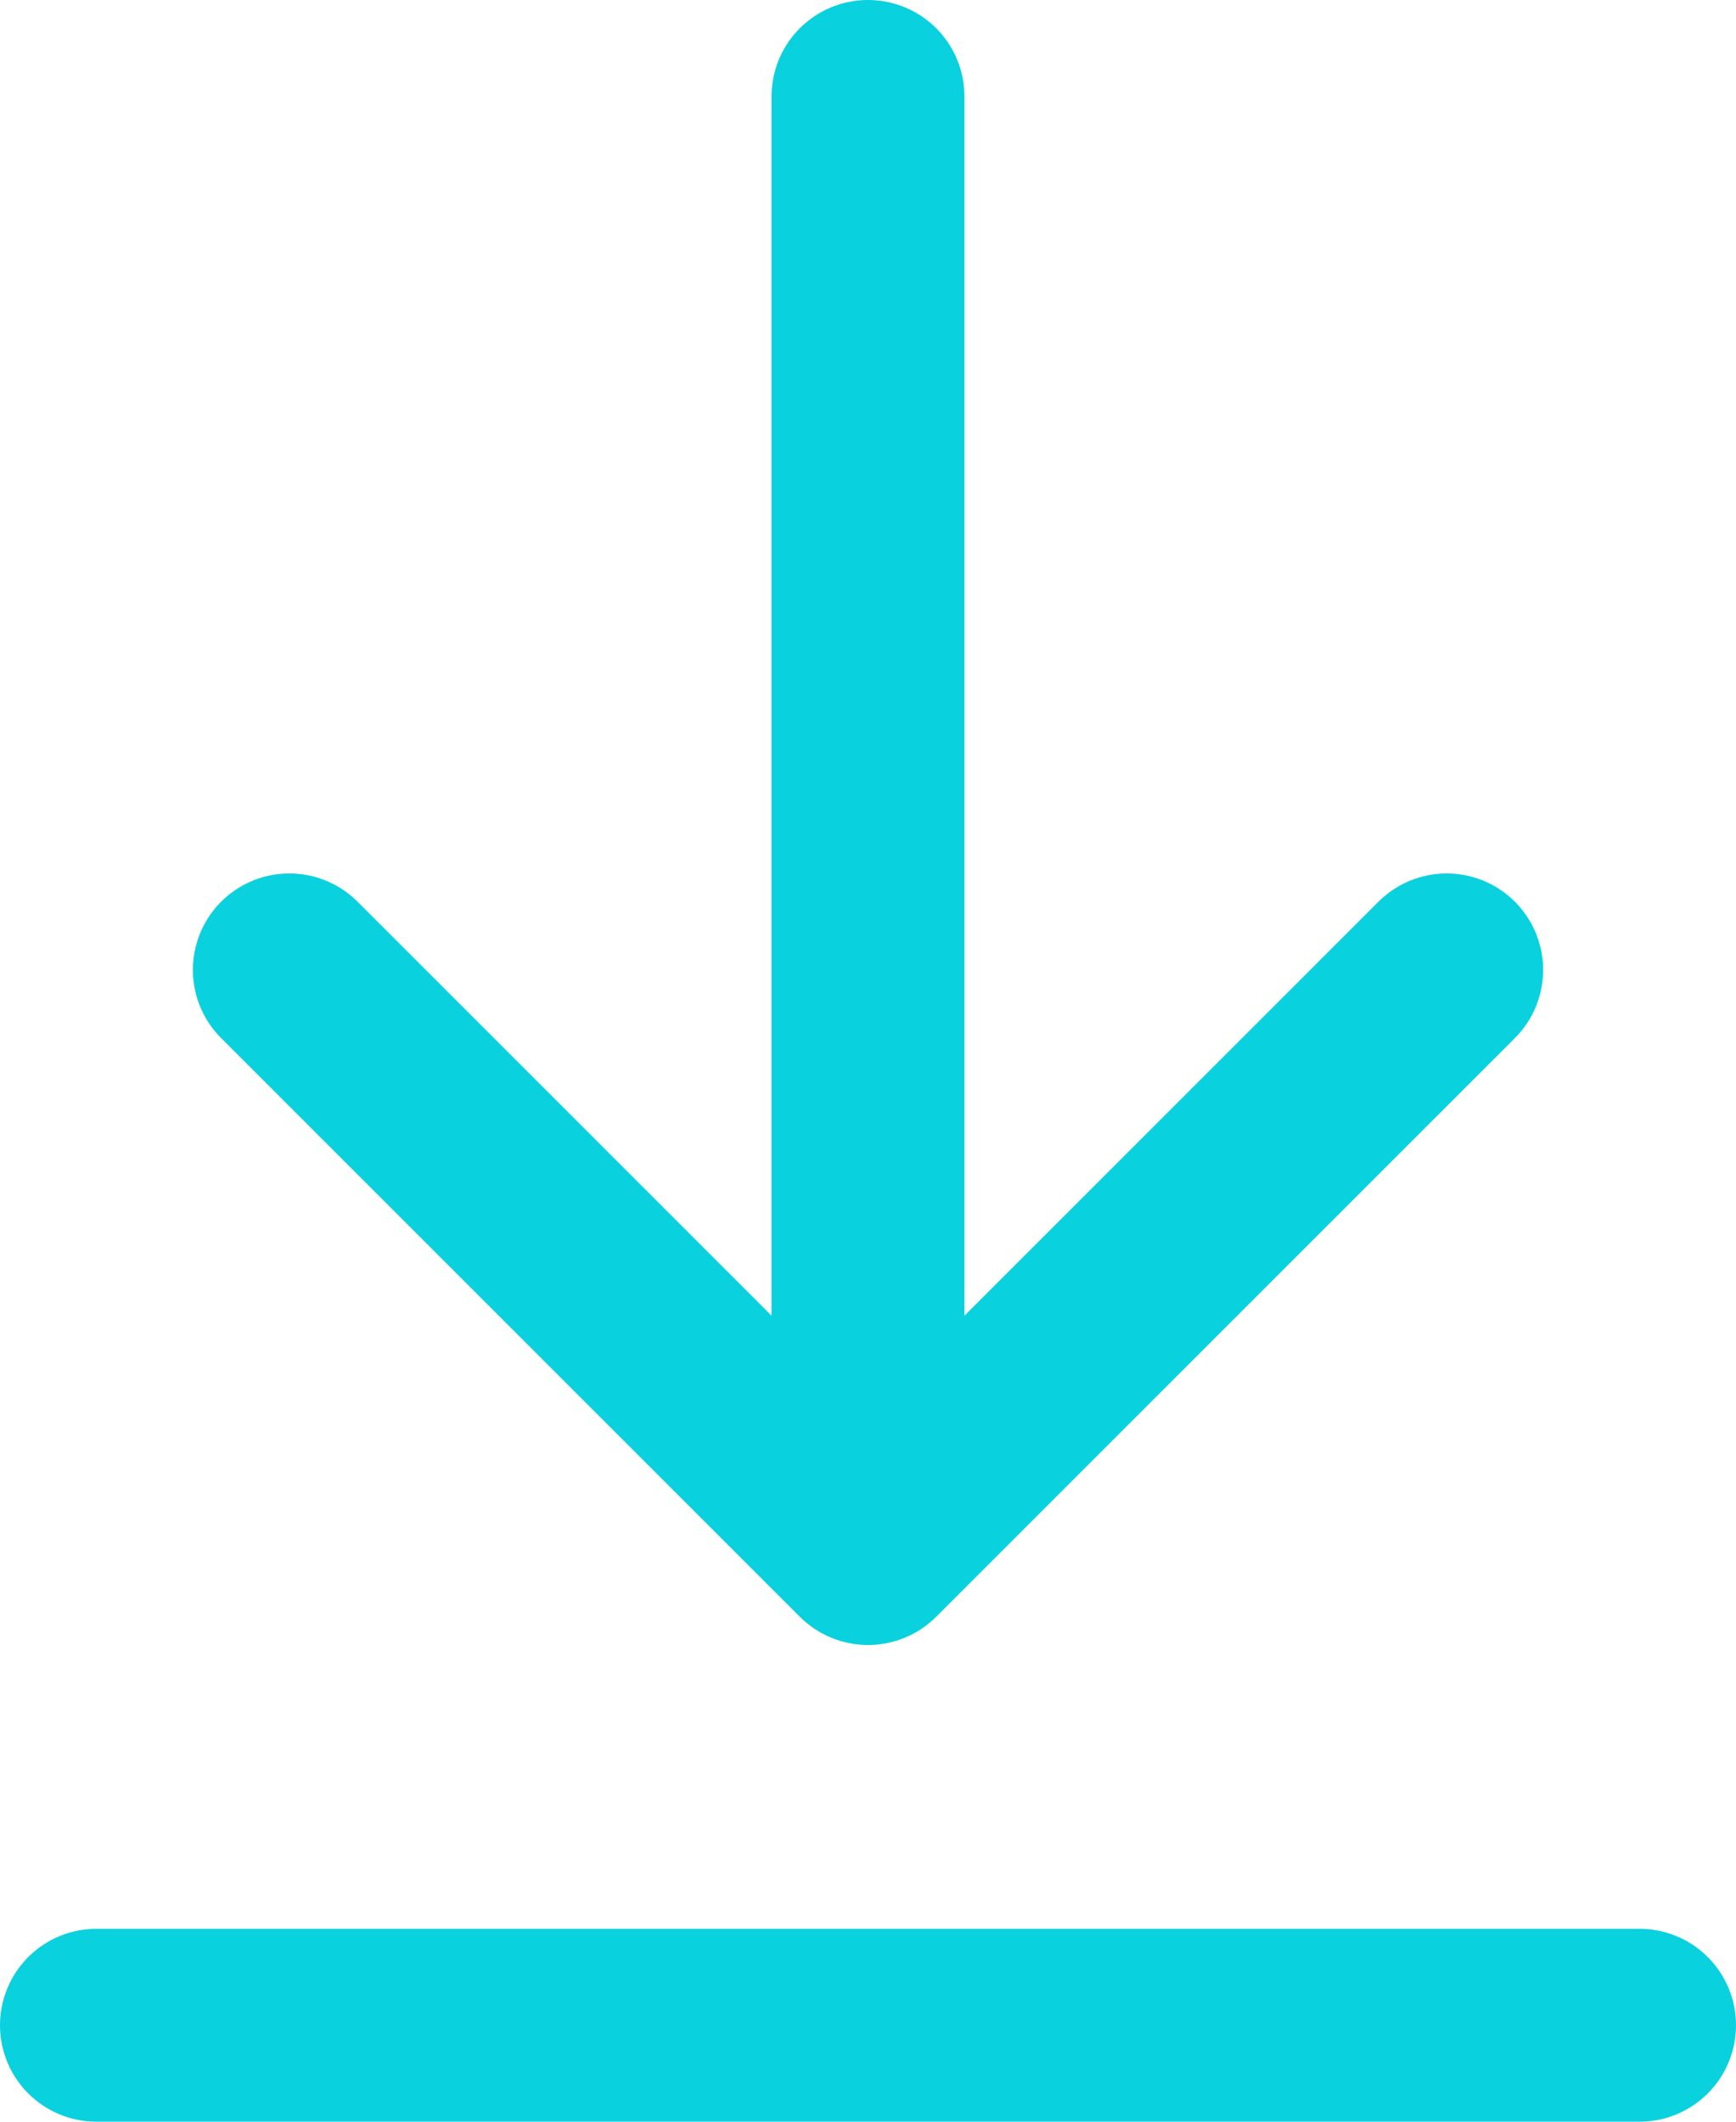
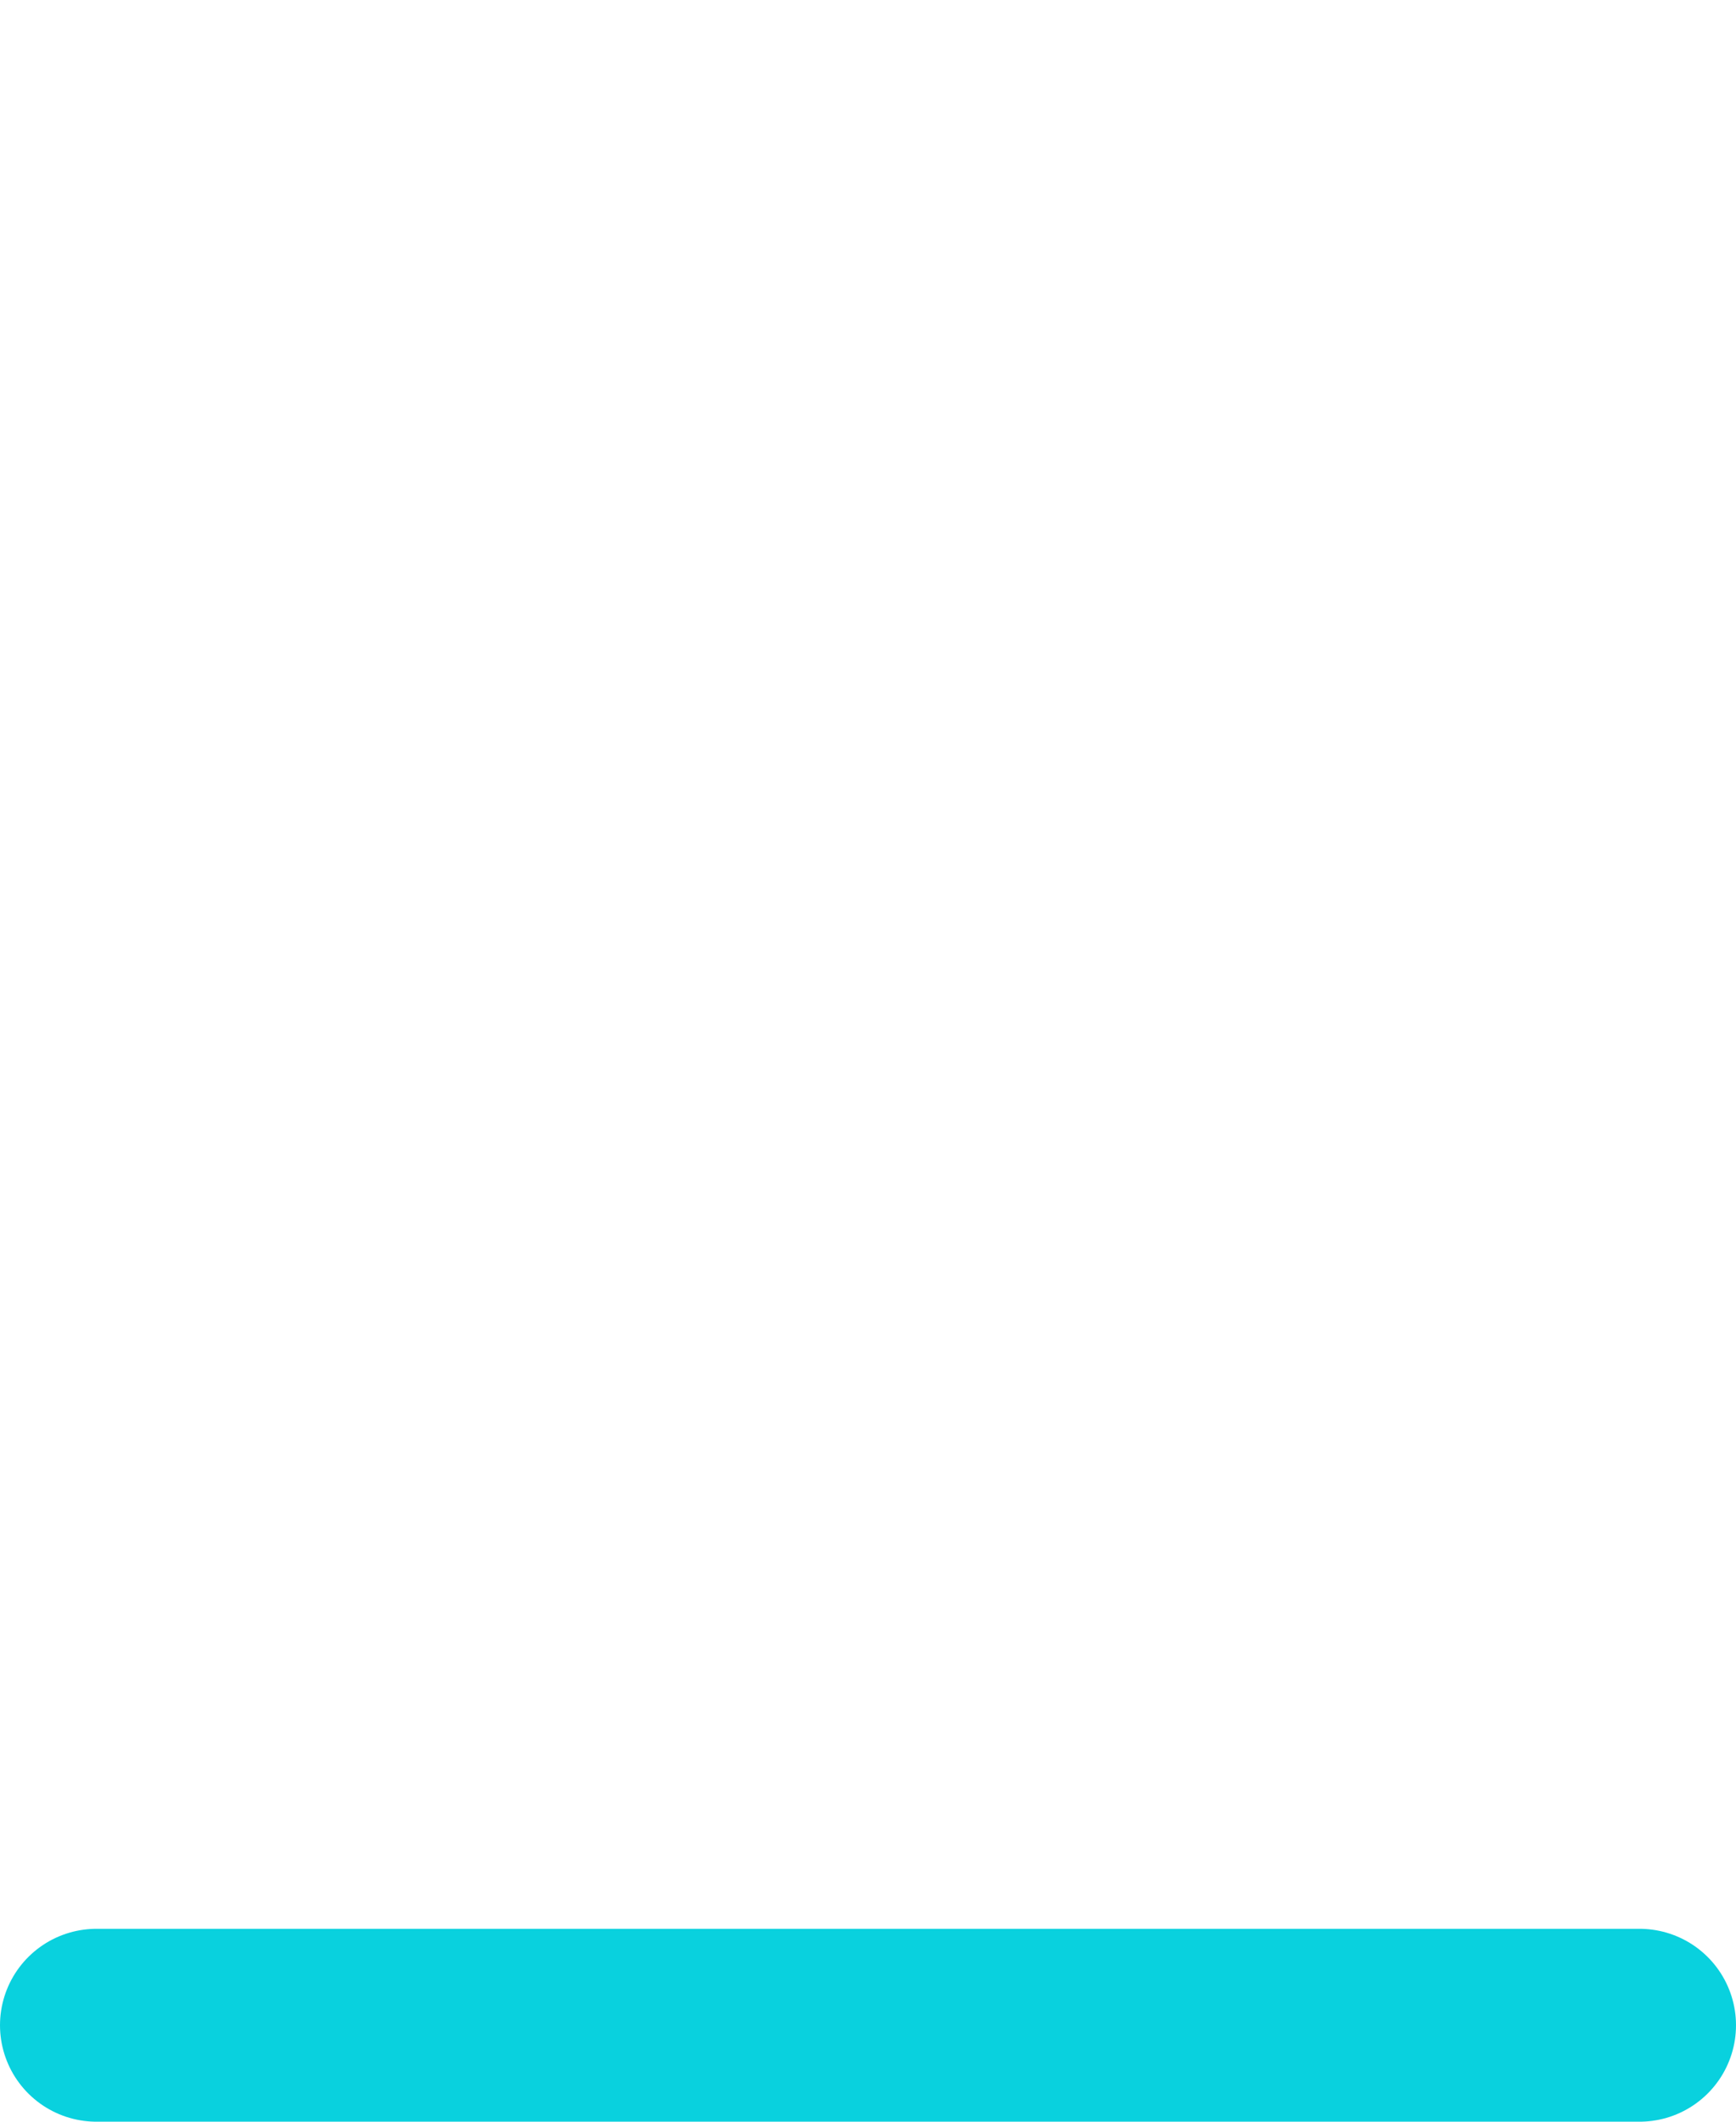
<svg xmlns="http://www.w3.org/2000/svg" width="18" height="22" viewBox="0 0 18 22">
  <g id="download" transform="translate(1 1)">
-     <line id="Line_49" data-name="Line 49" y2="15" transform="translate(8)" fill="none" stroke="#09d1de" stroke-linecap="round" stroke-width="2" />
-     <path id="Path_454" data-name="Path 454" d="M-21614.385-8831.687l6,6,6-6" transform="translate(21616.385 8840.744)" fill="none" stroke="#09d1de" stroke-linecap="round" stroke-linejoin="round" stroke-width="2" />
    <line id="Line_50" data-name="Line 50" x2="16" transform="translate(0 20)" fill="none" stroke="#09d1de" stroke-linecap="round" stroke-width="2" />
  </g>
</svg>